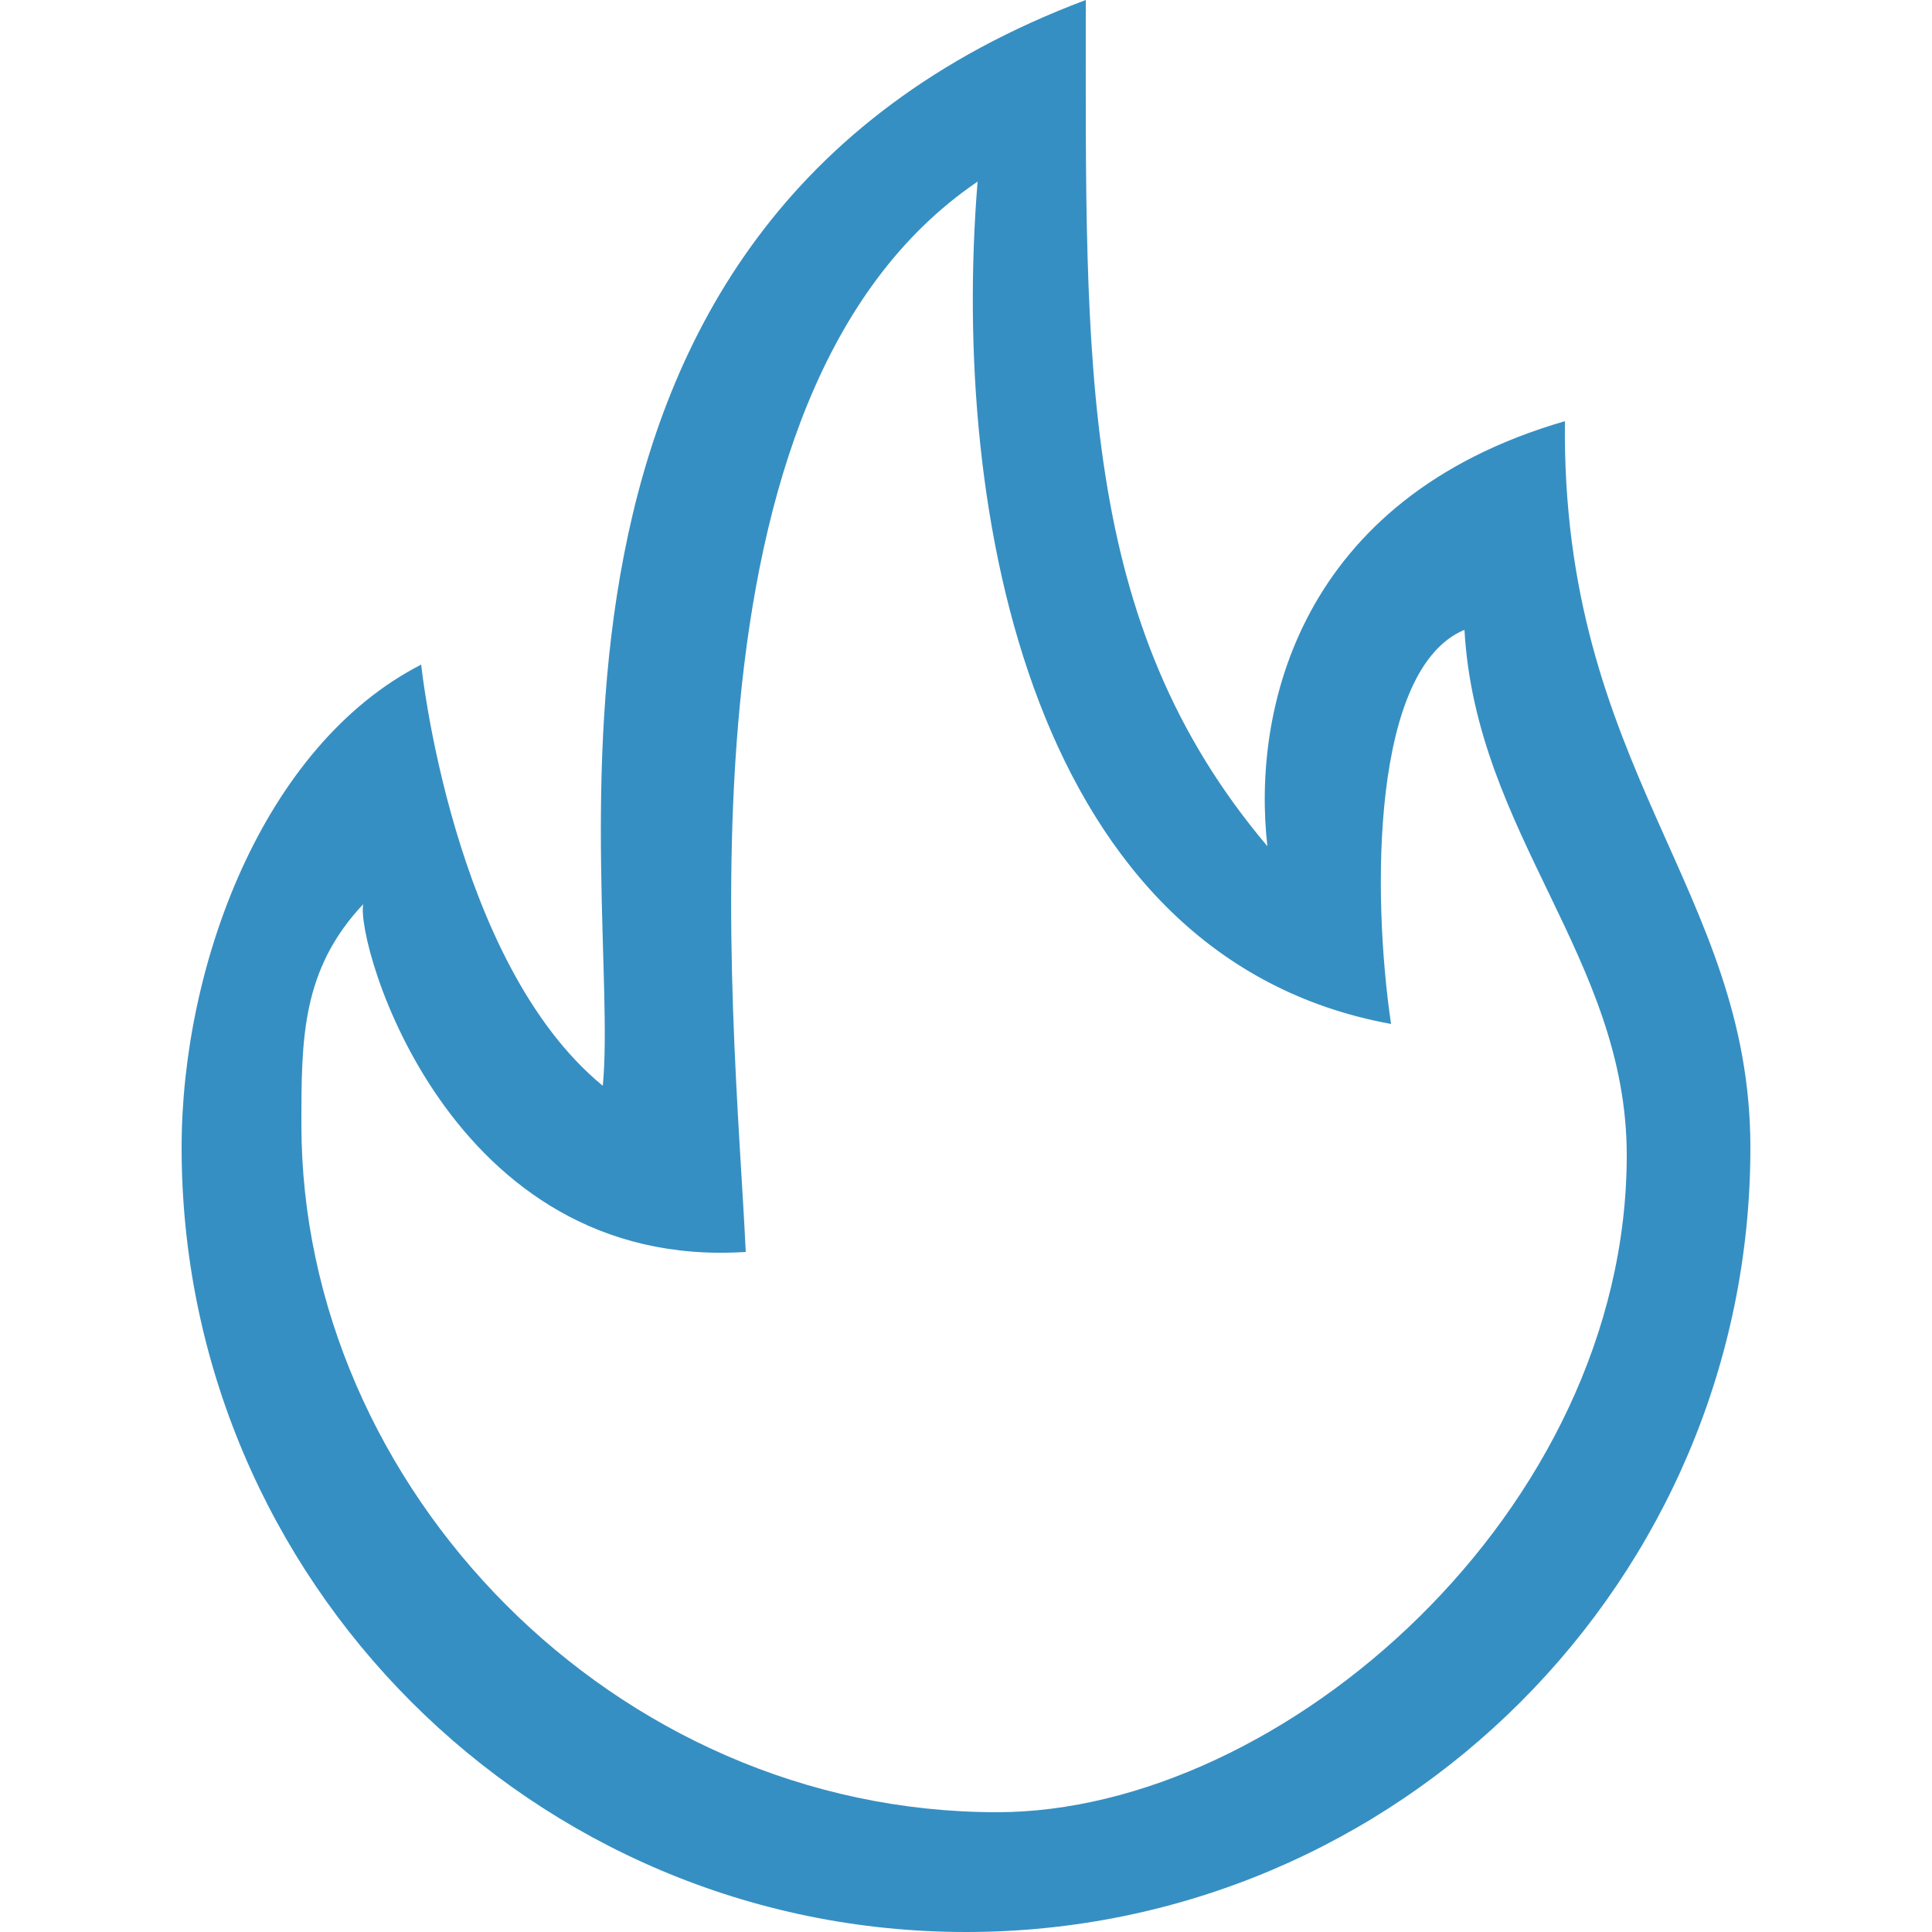
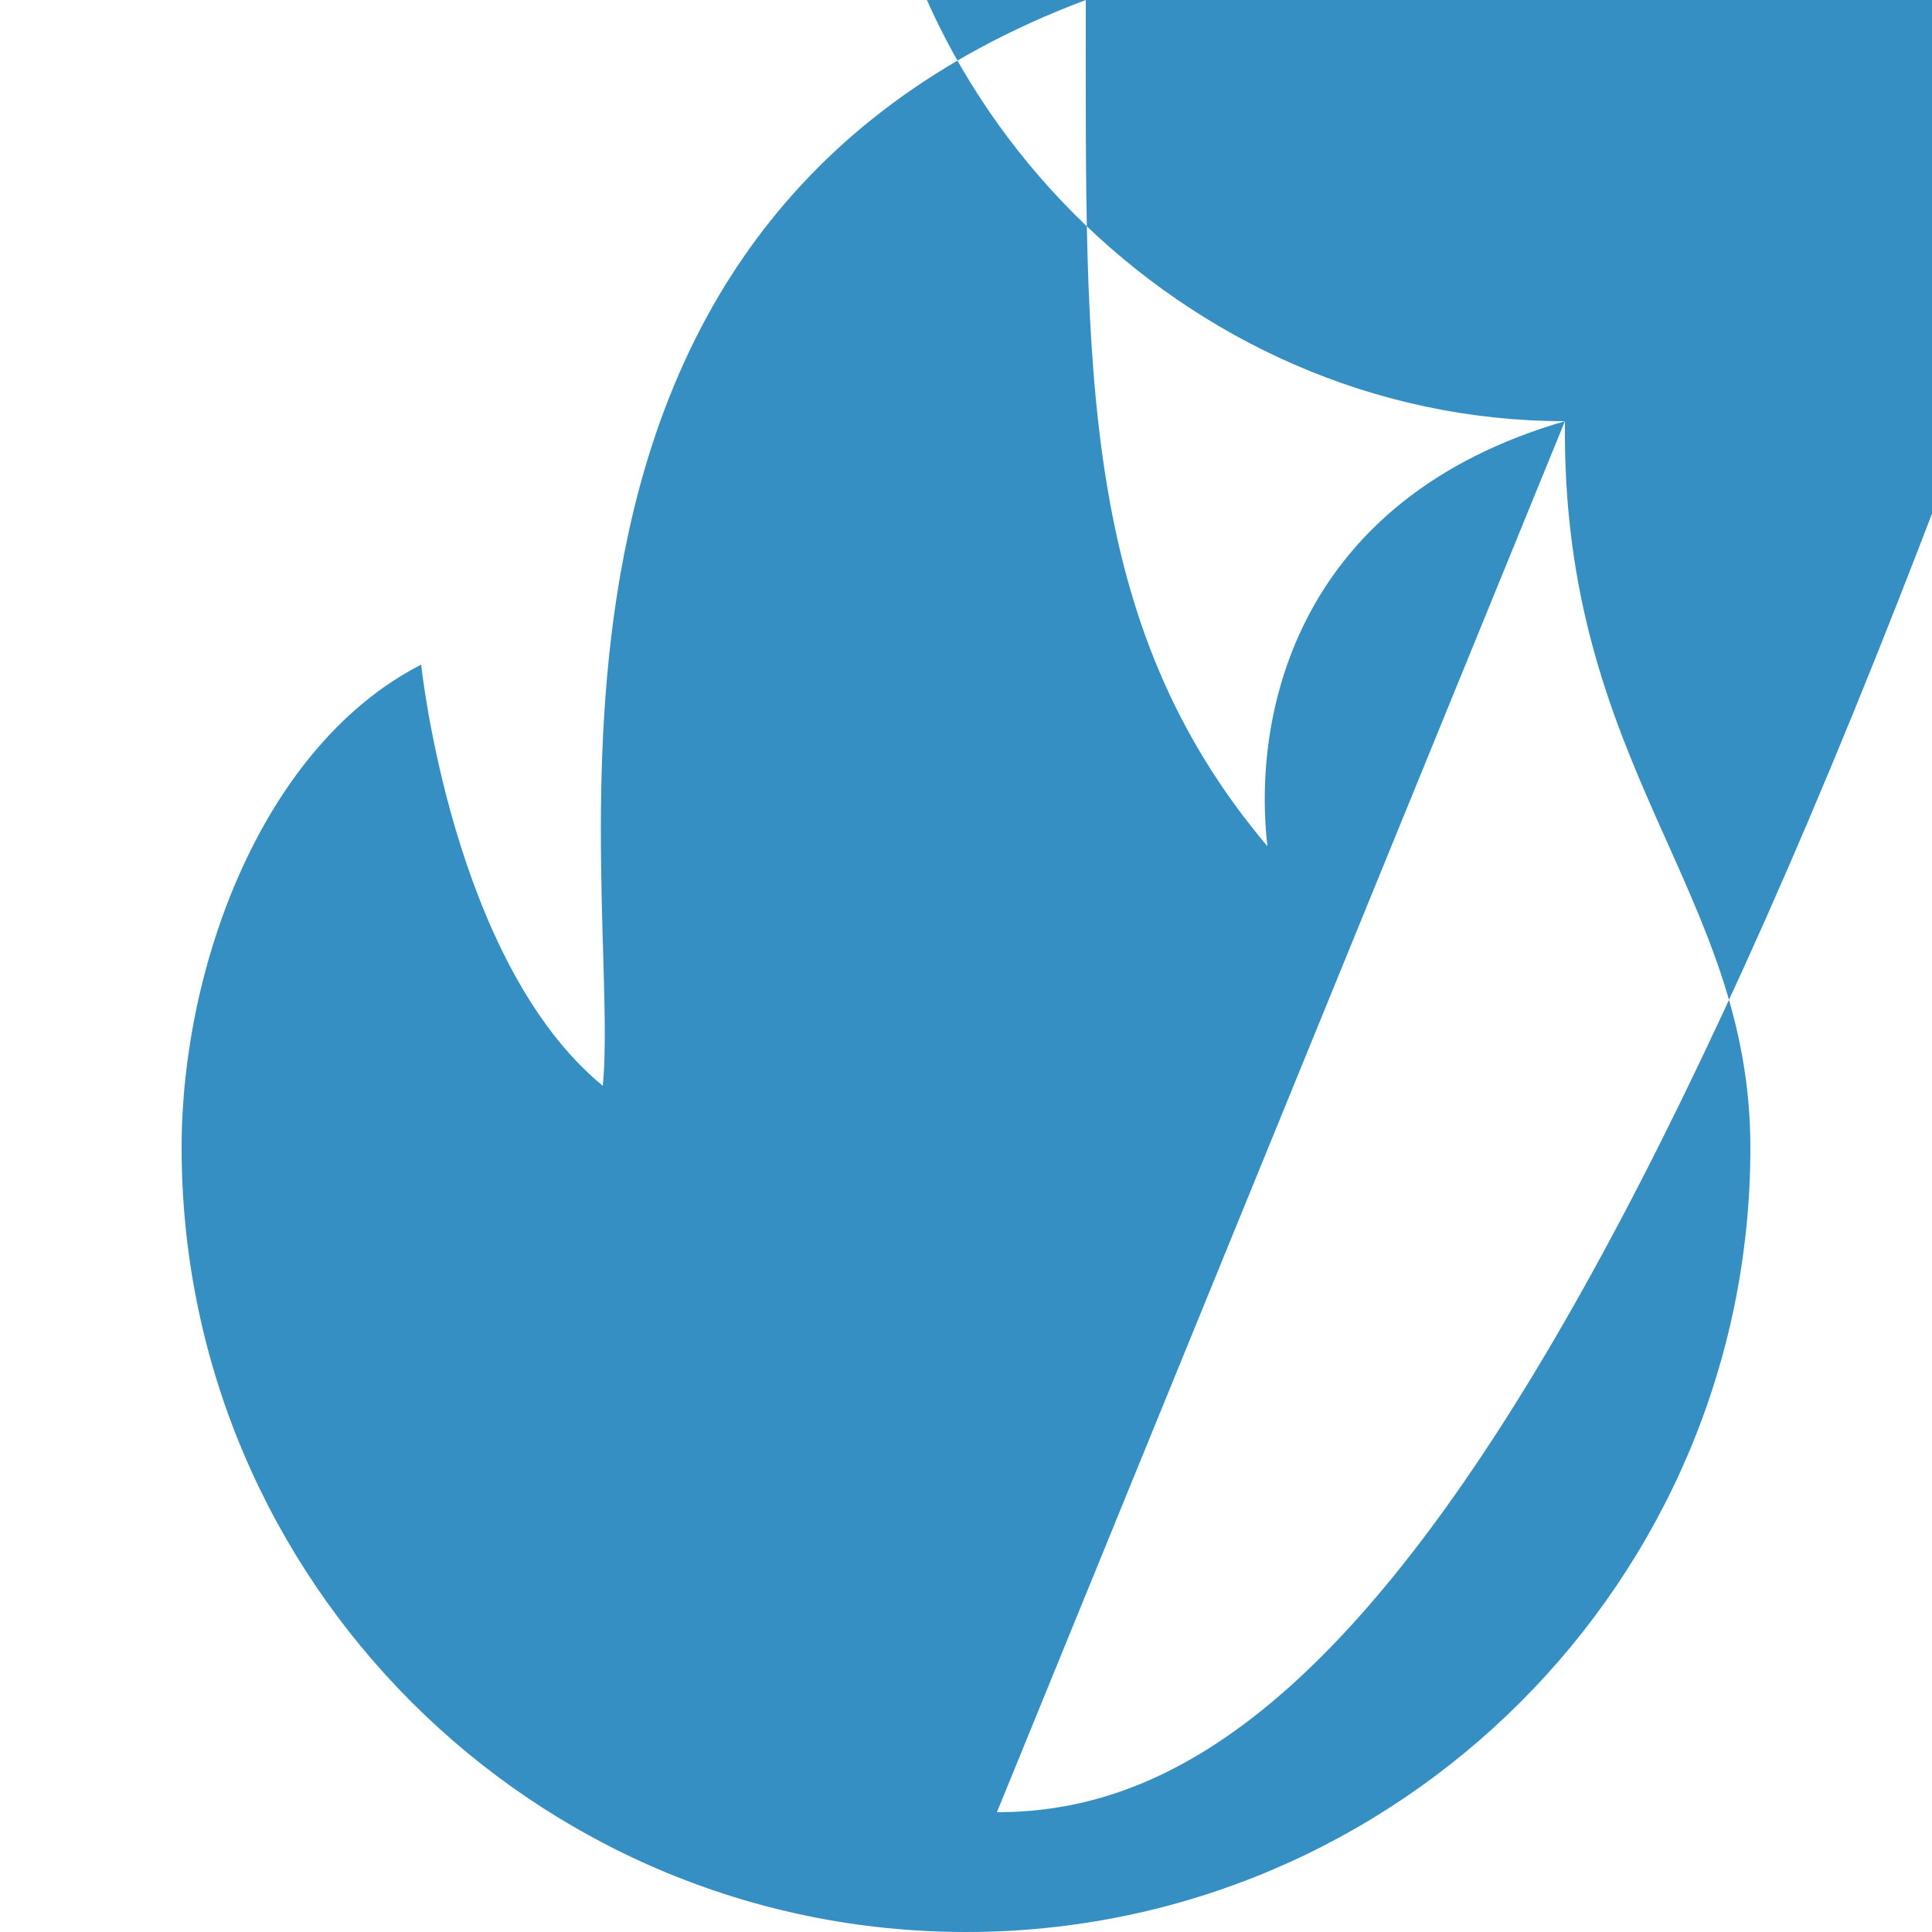
<svg xmlns="http://www.w3.org/2000/svg" version="1.1" id="Слой_1" x="0px" y="0px" viewBox="0 0 50 50" style="enable-background:new 0 0 50 50;" xml:space="preserve">
  <style type="text/css">
	.st0{fill:#368FC2;}
</style>
  <g>
    <g id="_x37__15_">
      <g>
-         <path class="st0" d="M40.5,10.9c-6.9,2-8.1,7.5-7.7,11C27.9,16.1,28.1,9.5,28.1,0c-15.7,5.9-12,23-12.5,28.1     c-3.9-3.2-4.7-10.9-4.7-10.9C6.8,19.3,4.7,25,4.7,29.7C4.7,40.9,13.8,50,25,50s20.3-9.1,20.3-20.3C45.3,23,40.4,19.9,40.5,10.9z      M25.8,46.9c-9.9,0-18-8.4-18-17.8c0-2.2,0-4,1.6-5.7c-0.2,1,2.2,9.5,9.9,9c-0.3-6.4-2.1-22.2,6-27.7     c-0.7,8.6,1.4,20.1,10.7,21.8c-0.5-3.4-0.5-9.2,1.9-10.2c0.3,5.3,4.2,8.5,4.2,13.6C42.1,39.1,33.2,46.9,25.8,46.9z" />
+         <path class="st0" d="M40.5,10.9c-6.9,2-8.1,7.5-7.7,11C27.9,16.1,28.1,9.5,28.1,0c-15.7,5.9-12,23-12.5,28.1     c-3.9-3.2-4.7-10.9-4.7-10.9C6.8,19.3,4.7,25,4.7,29.7C4.7,40.9,13.8,50,25,50s20.3-9.1,20.3-20.3C45.3,23,40.4,19.9,40.5,10.9z      c-9.9,0-18-8.4-18-17.8c0-2.2,0-4,1.6-5.7c-0.2,1,2.2,9.5,9.9,9c-0.3-6.4-2.1-22.2,6-27.7     c-0.7,8.6,1.4,20.1,10.7,21.8c-0.5-3.4-0.5-9.2,1.9-10.2c0.3,5.3,4.2,8.5,4.2,13.6C42.1,39.1,33.2,46.9,25.8,46.9z" />
      </g>
    </g>
  </g>
</svg>